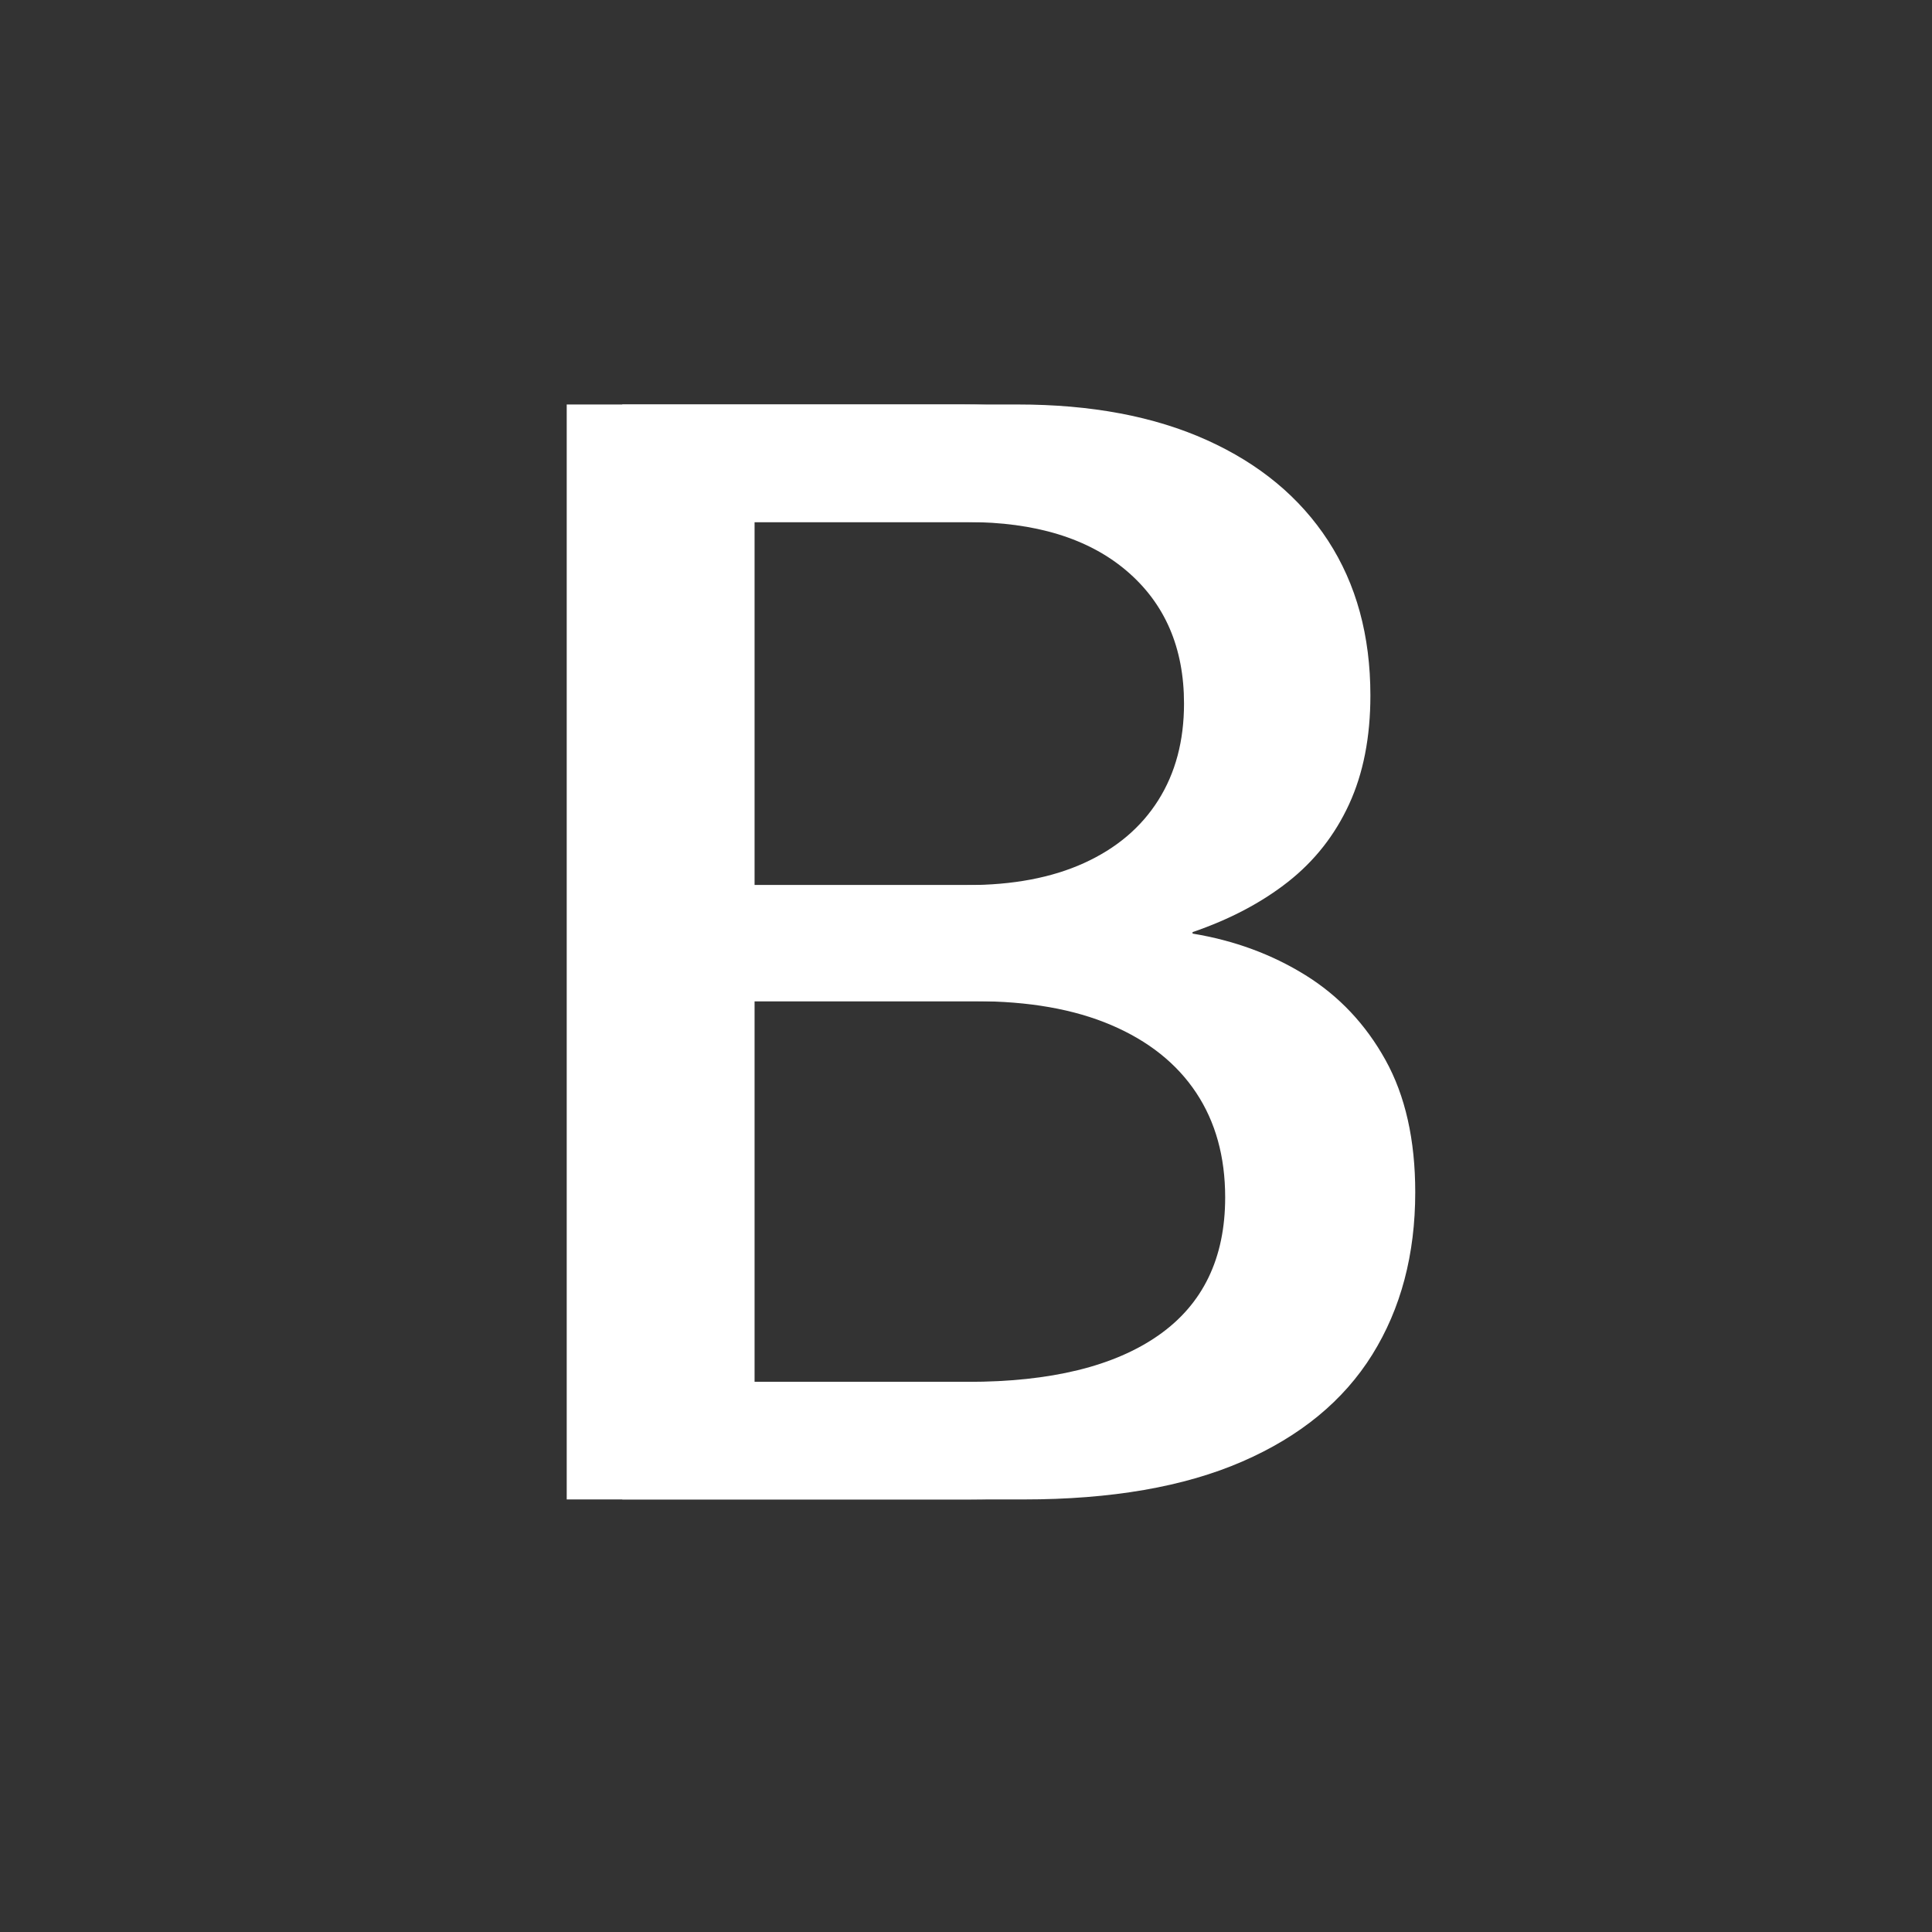
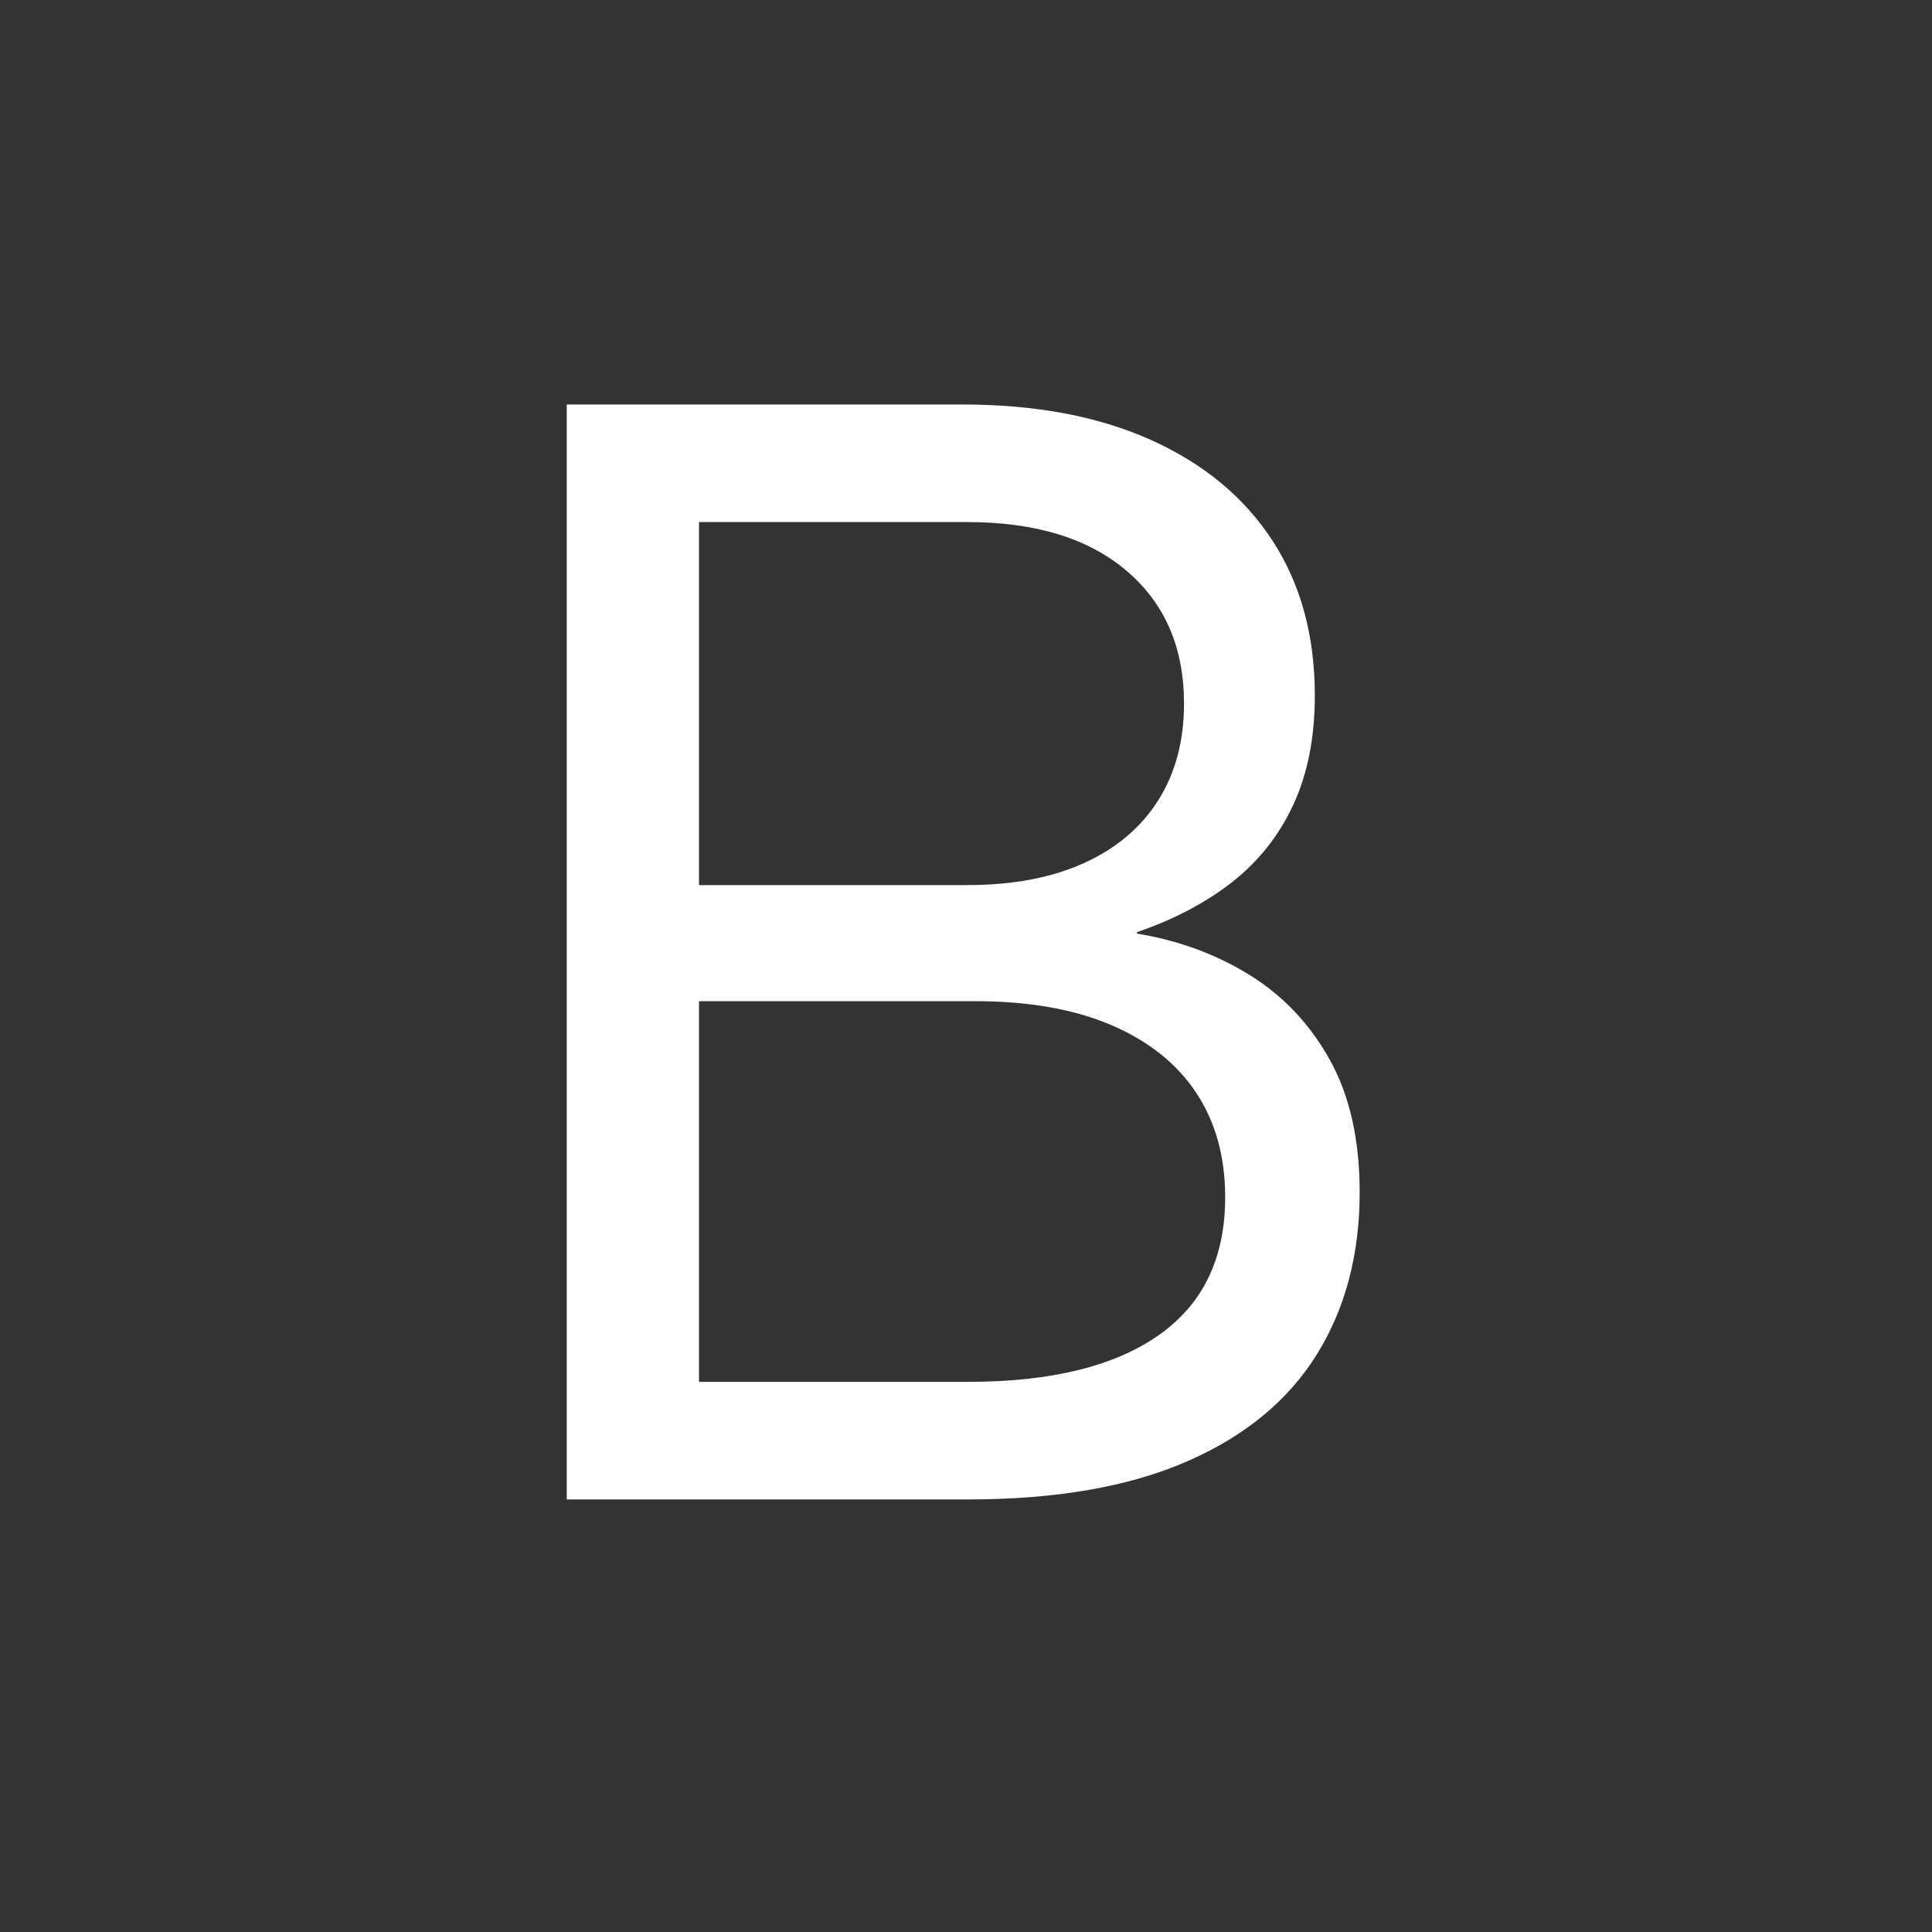
<svg xmlns="http://www.w3.org/2000/svg" width="500" zoomAndPan="magnify" viewBox="0 0 375 375" height="500" preserveAspectRatio="xMidYMid meet" version="1.0">
  <rect x="0" y="0" width="375" height="375" fill="#333333" stroke="none" />
  <defs>
    <g />
    <clipPath id="8092415364">
-       <path d="M 1.051 1.051 L 373.949 1.051 L 373.949 373.949 L 1.051 373.949 Z M 1.051 1.051 " clip-rule="nonzero" />
-     </clipPath>
+       </clipPath>
    <clipPath id="b647532be2">
-       <path d="M 187.5 1.051 C 84.527 1.051 1.051 84.527 1.051 187.5 C 1.051 290.473 84.527 373.949 187.5 373.949 C 290.473 373.949 373.949 290.473 373.949 187.5 C 373.949 84.527 290.473 1.051 187.5 1.051 Z M 187.5 1.051 " clip-rule="nonzero" />
-     </clipPath>
+       </clipPath>
  </defs>
  <g clip-path="url(#8092415364)">
    <g clip-path="url(#b647532be2)">
-       <path fill="none" d="M 1.051 1.051 L 373.949 1.051 L 373.949 373.949 L 1.051 373.949 Z M 1.051 1.051 " fill-opacity="1" fill-rule="nonzero" />
-     </g>
+       </g>
  </g>
  <g fill="#ffffff" fill-opacity="1">
    <g transform="translate(88.891, 291.041)">
      <g>
        <path d="M 21.109 0 L 21.109 -212.531 L 97.852 -212.531 C 112.113 -212.531 124.359 -210.227 134.582 -205.613 C 144.801 -201.004 152.648 -194.488 158.117 -186.074 C 163.582 -177.656 166.316 -167.648 166.316 -156.047 C 166.316 -147.965 164.938 -140.926 162.18 -134.938 C 159.422 -128.945 155.477 -123.93 150.34 -119.887 C 145.207 -115.848 139.027 -112.59 131.797 -110.117 L 131.797 -109.832 C 139.883 -108.5 147.18 -105.816 153.695 -101.773 C 160.207 -97.73 165.391 -92.238 169.242 -85.297 C 173.094 -78.355 175.02 -69.797 175.02 -59.625 C 175.02 -47.547 172.238 -37.039 166.676 -28.102 C 161.109 -19.16 152.695 -12.242 141.426 -7.348 C 130.16 -2.449 116.012 0 98.992 0 Z M 46.785 -22.824 L 98.992 -22.824 C 115.062 -22.824 127.402 -25.84 136.008 -31.879 C 144.613 -37.918 148.914 -46.832 148.914 -58.625 C 148.914 -66.516 147.039 -73.293 143.281 -78.949 C 139.523 -84.609 134.035 -88.984 126.805 -92.074 C 119.578 -95.164 110.781 -96.711 100.418 -96.711 L 46.785 -96.711 Z M 46.785 -119.246 L 98.848 -119.246 C 107.691 -119.246 115.254 -120.672 121.527 -123.527 C 127.805 -126.379 132.605 -130.445 135.934 -135.723 C 139.262 -141 140.926 -147.25 140.926 -154.477 C 140.926 -165.32 137.219 -173.902 129.801 -180.227 C 122.383 -186.547 112.066 -189.711 98.848 -189.711 L 46.785 -189.711 Z M 46.785 -119.246 " />
      </g>
    </g>
  </g>
  <g fill="#ffffff" fill-opacity="1">
    <g transform="translate(99.677, 291.041)">
      <g>
-         <path d="M 21.109 0 L 21.109 -212.531 L 97.852 -212.531 C 112.113 -212.531 124.359 -210.227 134.582 -205.613 C 144.801 -201.004 152.648 -194.488 158.117 -186.074 C 163.582 -177.656 166.316 -167.648 166.316 -156.047 C 166.316 -147.965 164.938 -140.926 162.18 -134.938 C 159.422 -128.945 155.477 -123.93 150.34 -119.887 C 145.207 -115.848 139.027 -112.59 131.797 -110.117 L 131.797 -109.832 C 139.883 -108.5 147.18 -105.816 153.695 -101.773 C 160.207 -97.73 165.391 -92.238 169.242 -85.297 C 173.094 -78.355 175.02 -69.797 175.02 -59.625 C 175.02 -47.547 172.238 -37.039 166.676 -28.102 C 161.109 -19.16 152.695 -12.242 141.426 -7.348 C 130.16 -2.449 116.012 0 98.992 0 Z M 46.785 -22.824 L 98.992 -22.824 C 115.062 -22.824 127.402 -25.84 136.008 -31.879 C 144.613 -37.918 148.914 -46.832 148.914 -58.625 C 148.914 -66.516 147.039 -73.293 143.281 -78.949 C 139.523 -84.609 134.035 -88.984 126.805 -92.074 C 119.578 -95.164 110.781 -96.711 100.418 -96.711 L 46.785 -96.711 Z M 46.785 -119.246 L 98.848 -119.246 C 107.691 -119.246 115.254 -120.672 121.527 -123.527 C 127.805 -126.379 132.605 -130.445 135.934 -135.723 C 139.262 -141 140.926 -147.25 140.926 -154.477 C 140.926 -165.32 137.219 -173.902 129.801 -180.227 C 122.383 -186.547 112.066 -189.711 98.848 -189.711 L 46.785 -189.711 Z M 46.785 -119.246 " />
-       </g>
+         </g>
    </g>
  </g>
</svg>